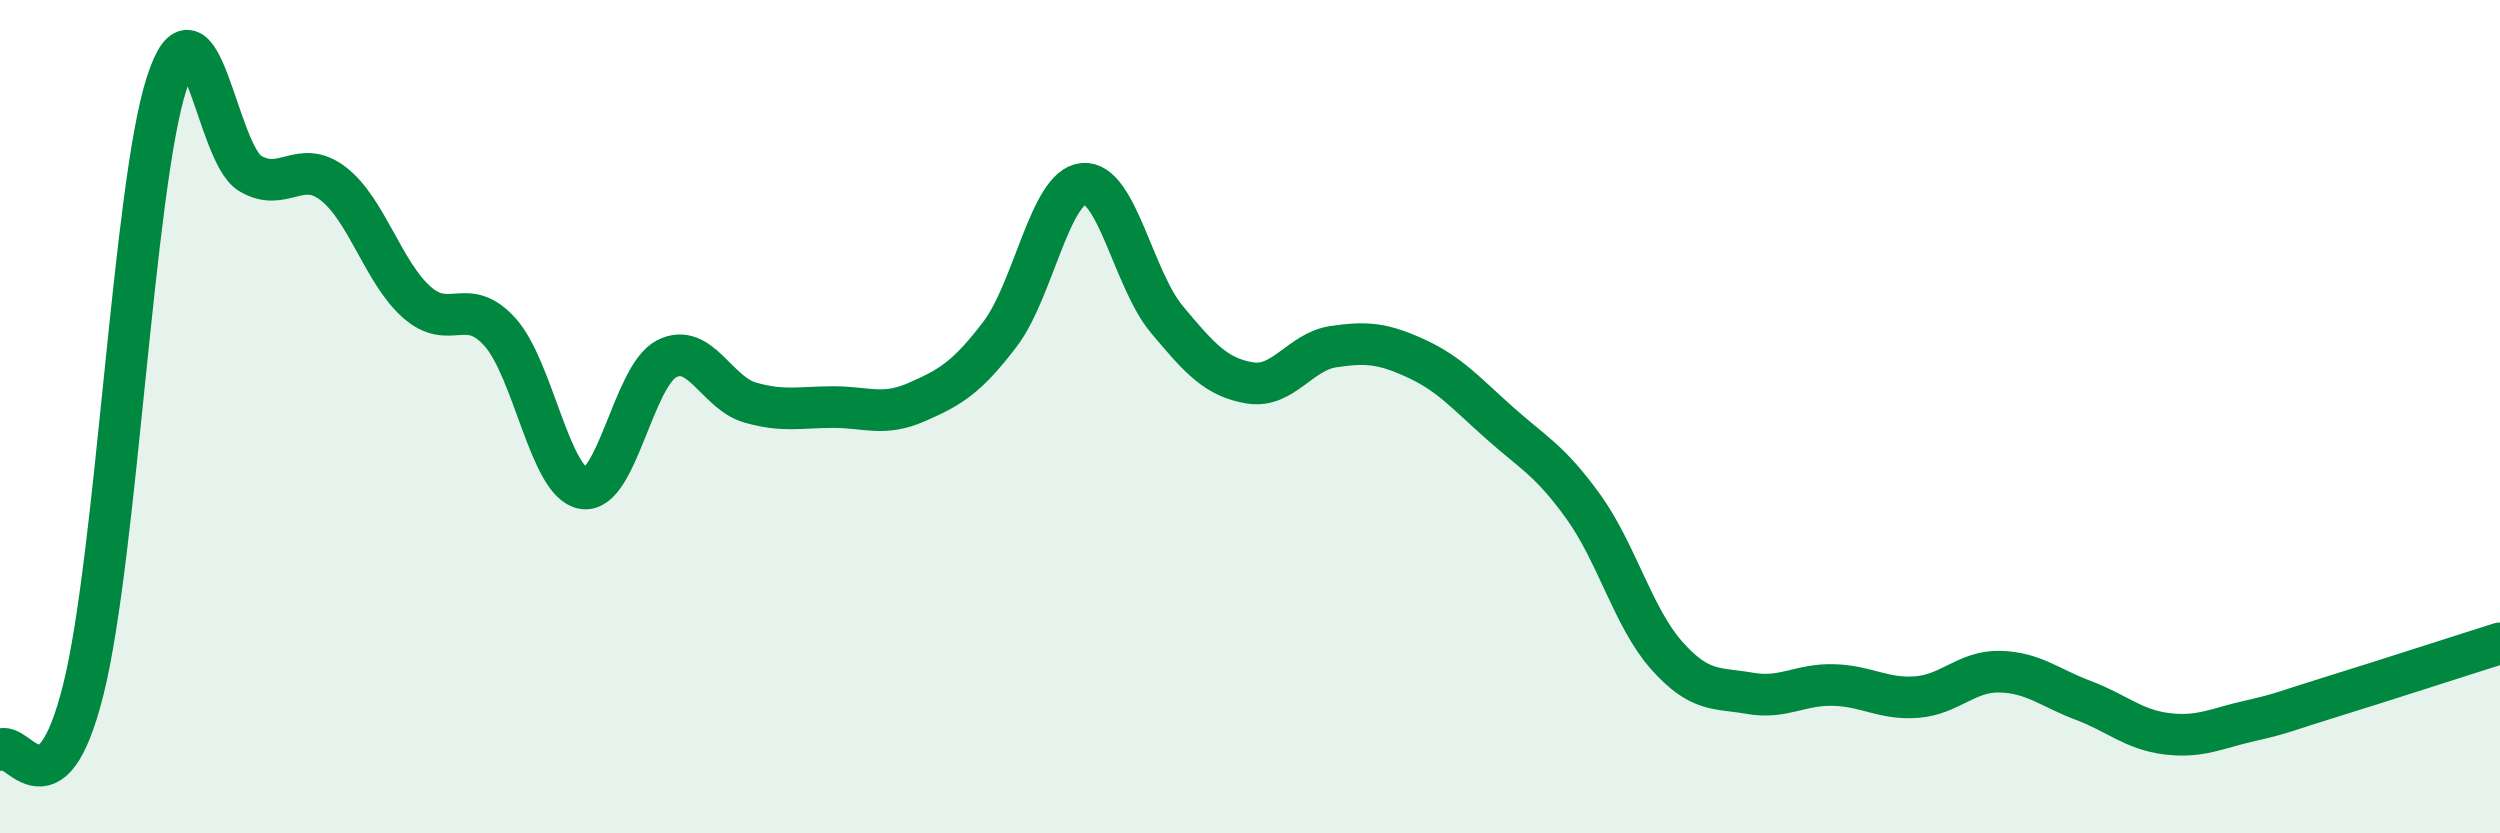
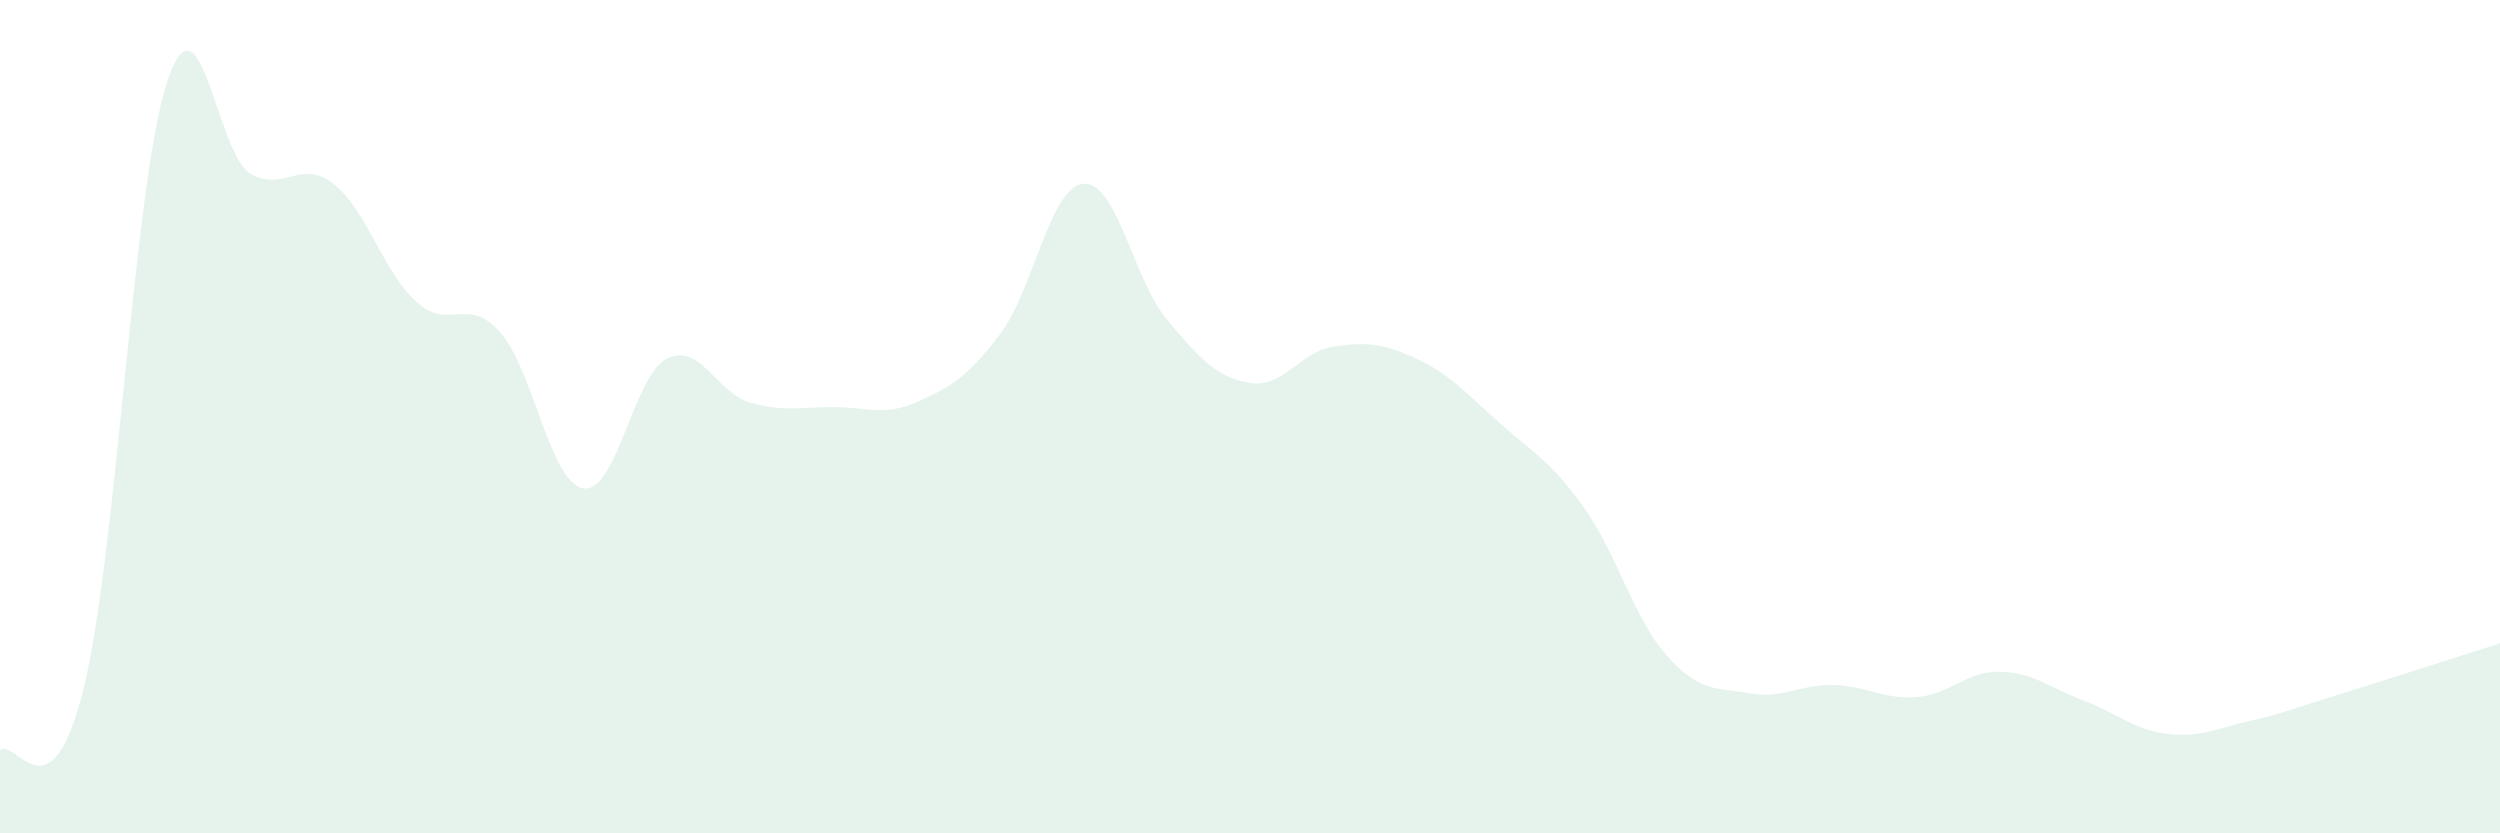
<svg xmlns="http://www.w3.org/2000/svg" width="60" height="20" viewBox="0 0 60 20">
  <path d="M 0,18 C 0.4,17.71 1.2,19.75 2,16.55 C 2.8,13.35 3.2,4.48 4,2 C 4.8,-0.48 5.2,3.68 6,4.16 C 6.8,4.64 7.2,3.79 8,4.41 C 8.8,5.03 9.2,6.54 10,7.25 C 10.8,7.96 11.2,7.08 12,7.97 C 12.8,8.86 13.2,11.59 14,11.72 C 14.8,11.85 15.2,9.02 16,8.61 C 16.8,8.2 17.2,9.43 18,9.66 C 18.8,9.89 19.2,9.77 20,9.77 C 20.8,9.77 21.2,10 22,9.65 C 22.8,9.3 23.2,9.07 24,8.02 C 24.8,6.97 25.2,4.48 26,4.41 C 26.8,4.34 27.2,6.7 28,7.66 C 28.8,8.62 29.2,9.06 30,9.19 C 30.8,9.32 31.2,8.44 32,8.32 C 32.8,8.2 33.2,8.24 34,8.61 C 34.8,8.98 35.2,9.45 36,10.16 C 36.8,10.87 37.2,11.05 38,12.16 C 38.8,13.27 39.2,14.83 40,15.73 C 40.8,16.63 41.2,16.5 42,16.64 C 42.8,16.78 43.2,16.42 44,16.44 C 44.8,16.46 45.2,16.79 46,16.73 C 46.8,16.67 47.2,16.1 48,16.12 C 48.8,16.14 49.2,16.51 50,16.81 C 50.8,17.11 51.2,17.51 52,17.61 C 52.8,17.71 53.2,17.48 54,17.3 C 54.8,17.12 54.8,17.08 56,16.71 C 57.2,16.34 59.2,15.69 60,15.44L60 20L0 20Z" fill="#008740" opacity="0.1" stroke-linecap="round" stroke-linejoin="round" />
-   <path d="M 0,18 C 0.4,17.71 1.2,19.75 2,16.55 C 2.8,13.35 3.2,4.48 4,2 C 4.8,-0.48 5.2,3.68 6,4.16 C 6.8,4.64 7.2,3.79 8,4.41 C 8.8,5.03 9.2,6.54 10,7.25 C 10.8,7.96 11.2,7.08 12,7.97 C 12.8,8.86 13.2,11.59 14,11.72 C 14.8,11.85 15.2,9.02 16,8.61 C 16.8,8.2 17.2,9.43 18,9.66 C 18.8,9.89 19.2,9.77 20,9.77 C 20.8,9.77 21.2,10 22,9.65 C 22.8,9.3 23.2,9.07 24,8.02 C 24.8,6.97 25.2,4.48 26,4.41 C 26.8,4.34 27.2,6.7 28,7.66 C 28.8,8.62 29.2,9.06 30,9.19 C 30.8,9.32 31.2,8.44 32,8.32 C 32.8,8.2 33.2,8.24 34,8.61 C 34.8,8.98 35.2,9.45 36,10.16 C 36.8,10.87 37.2,11.05 38,12.16 C 38.8,13.27 39.2,14.83 40,15.73 C 40.8,16.63 41.2,16.5 42,16.64 C 42.8,16.78 43.2,16.42 44,16.44 C 44.8,16.46 45.2,16.79 46,16.73 C 46.8,16.67 47.2,16.1 48,16.12 C 48.8,16.14 49.2,16.51 50,16.81 C 50.8,17.11 51.2,17.51 52,17.61 C 52.8,17.71 53.2,17.48 54,17.3 C 54.8,17.12 54.8,17.08 56,16.71 C 57.2,16.34 59.2,15.69 60,15.44" stroke="#008740" stroke-width="1" fill="none" stroke-linecap="round" stroke-linejoin="round" />
</svg>